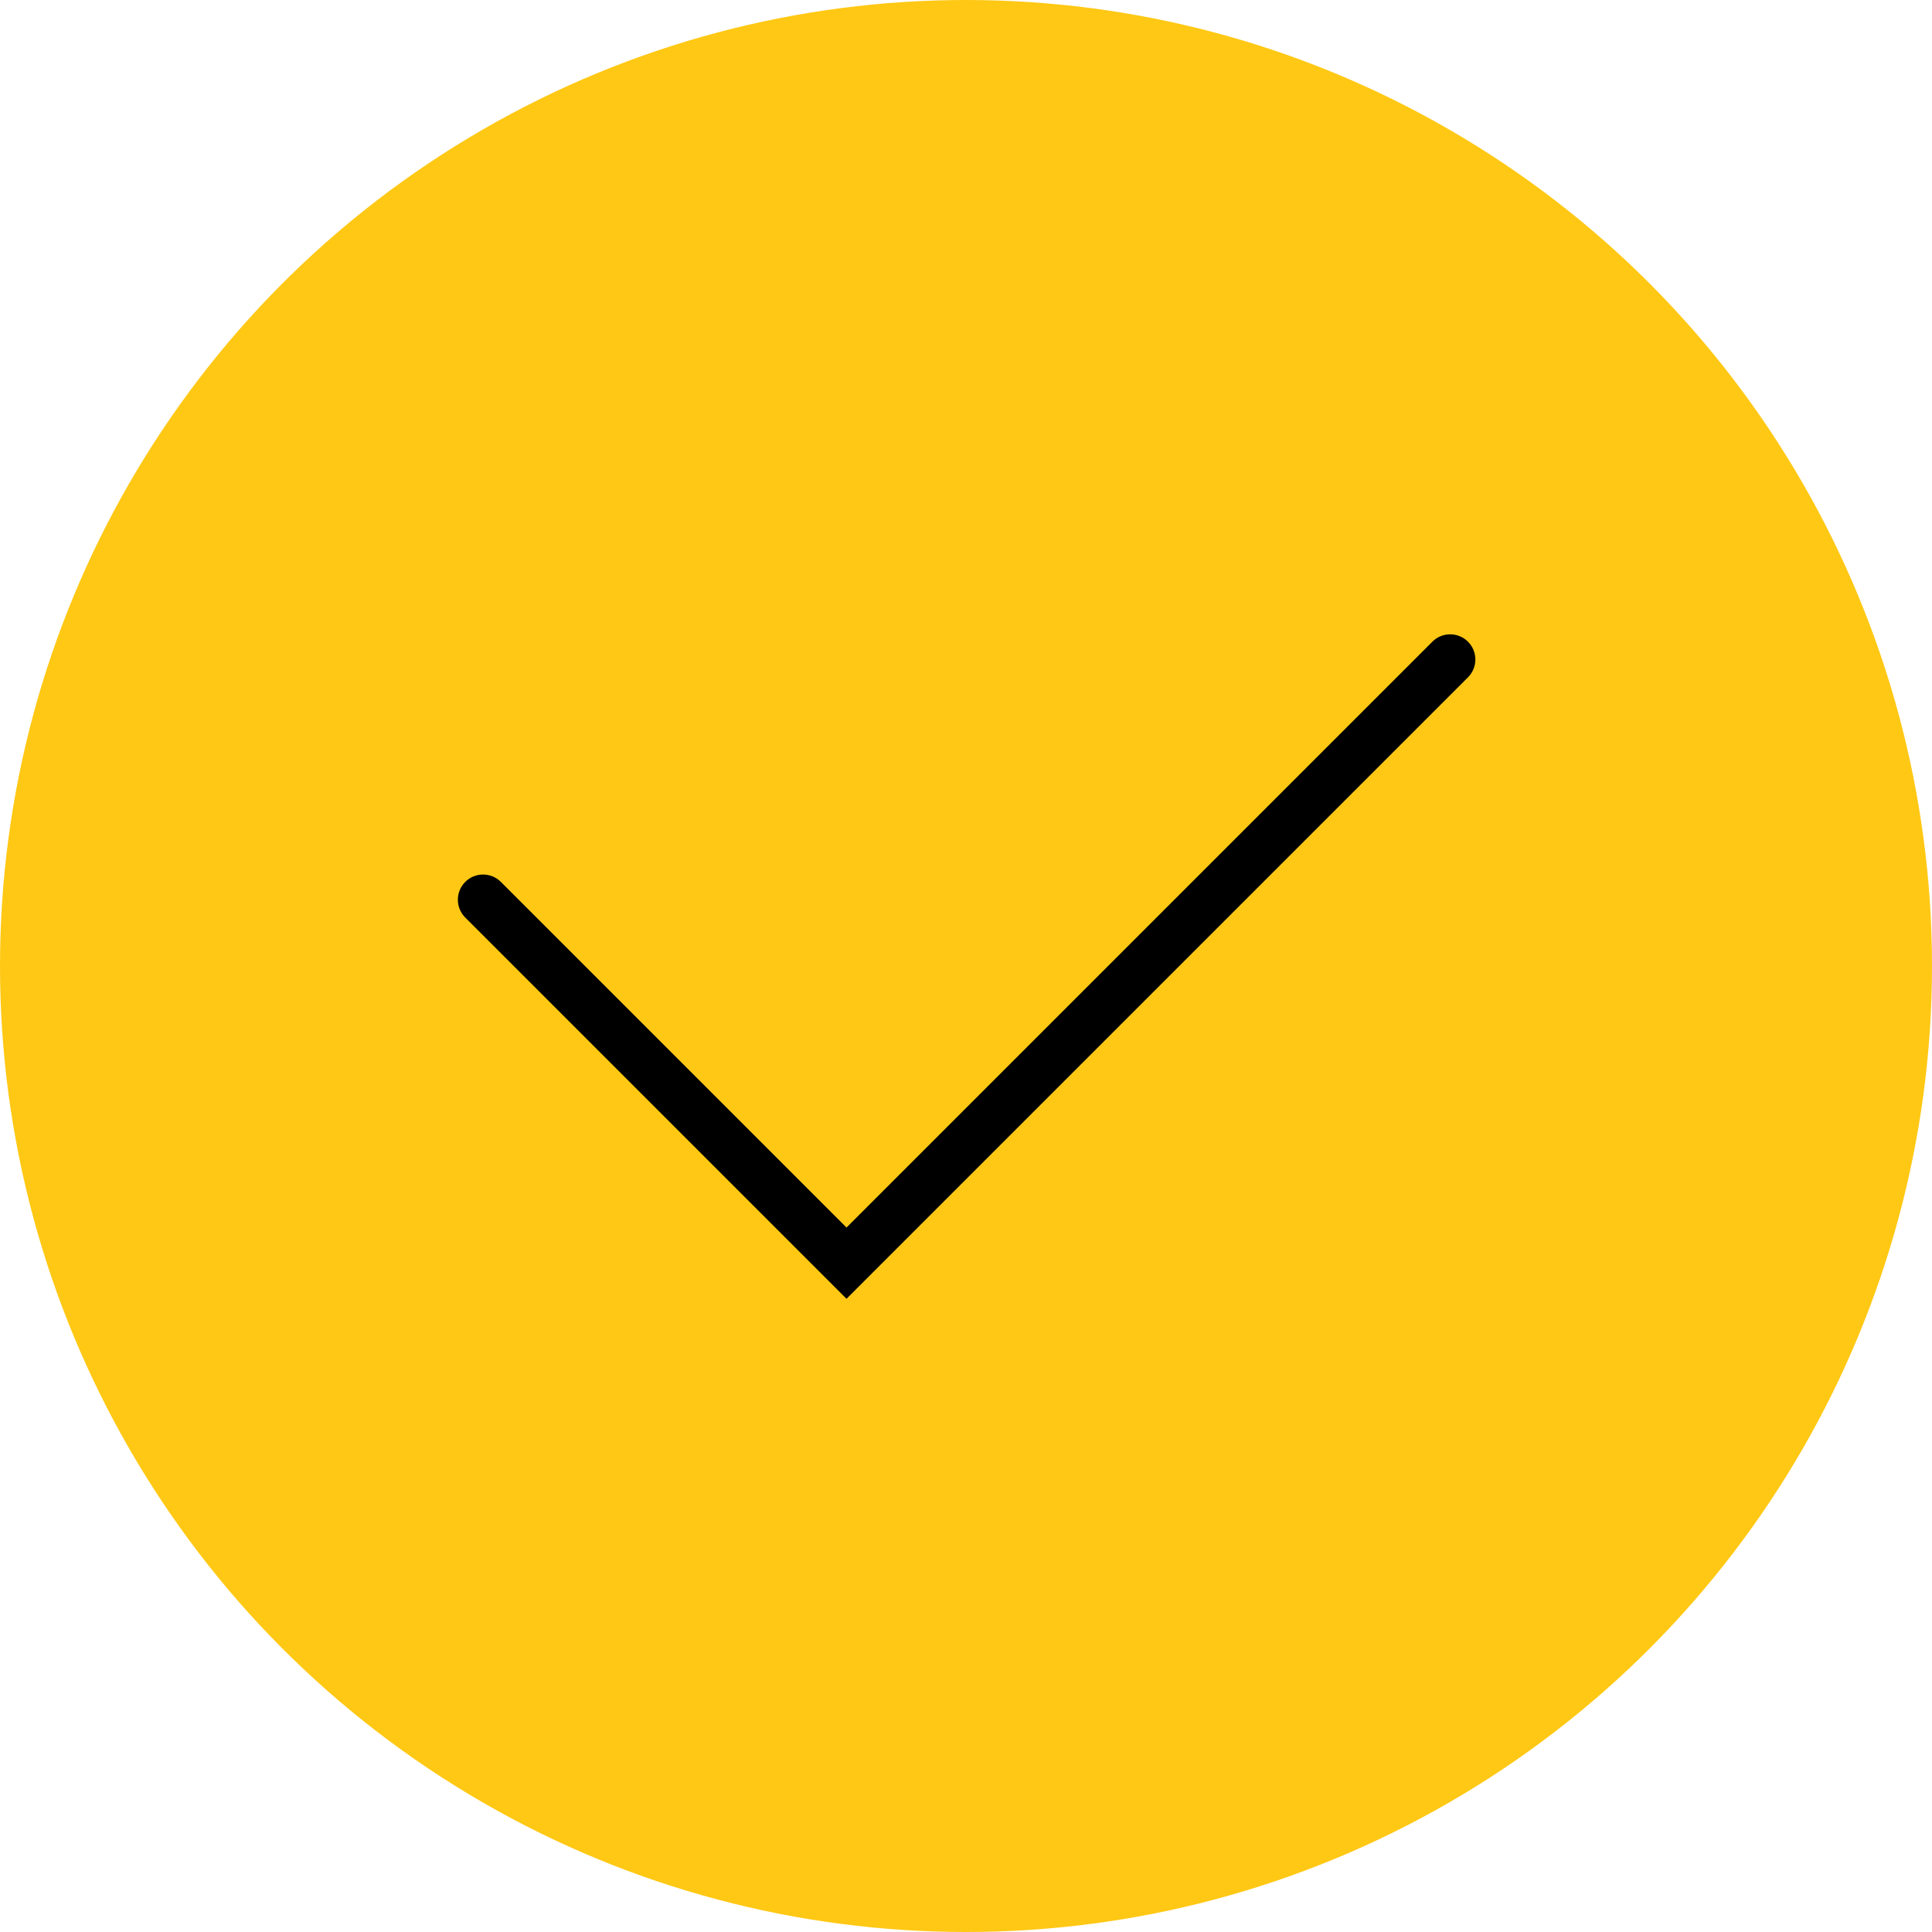
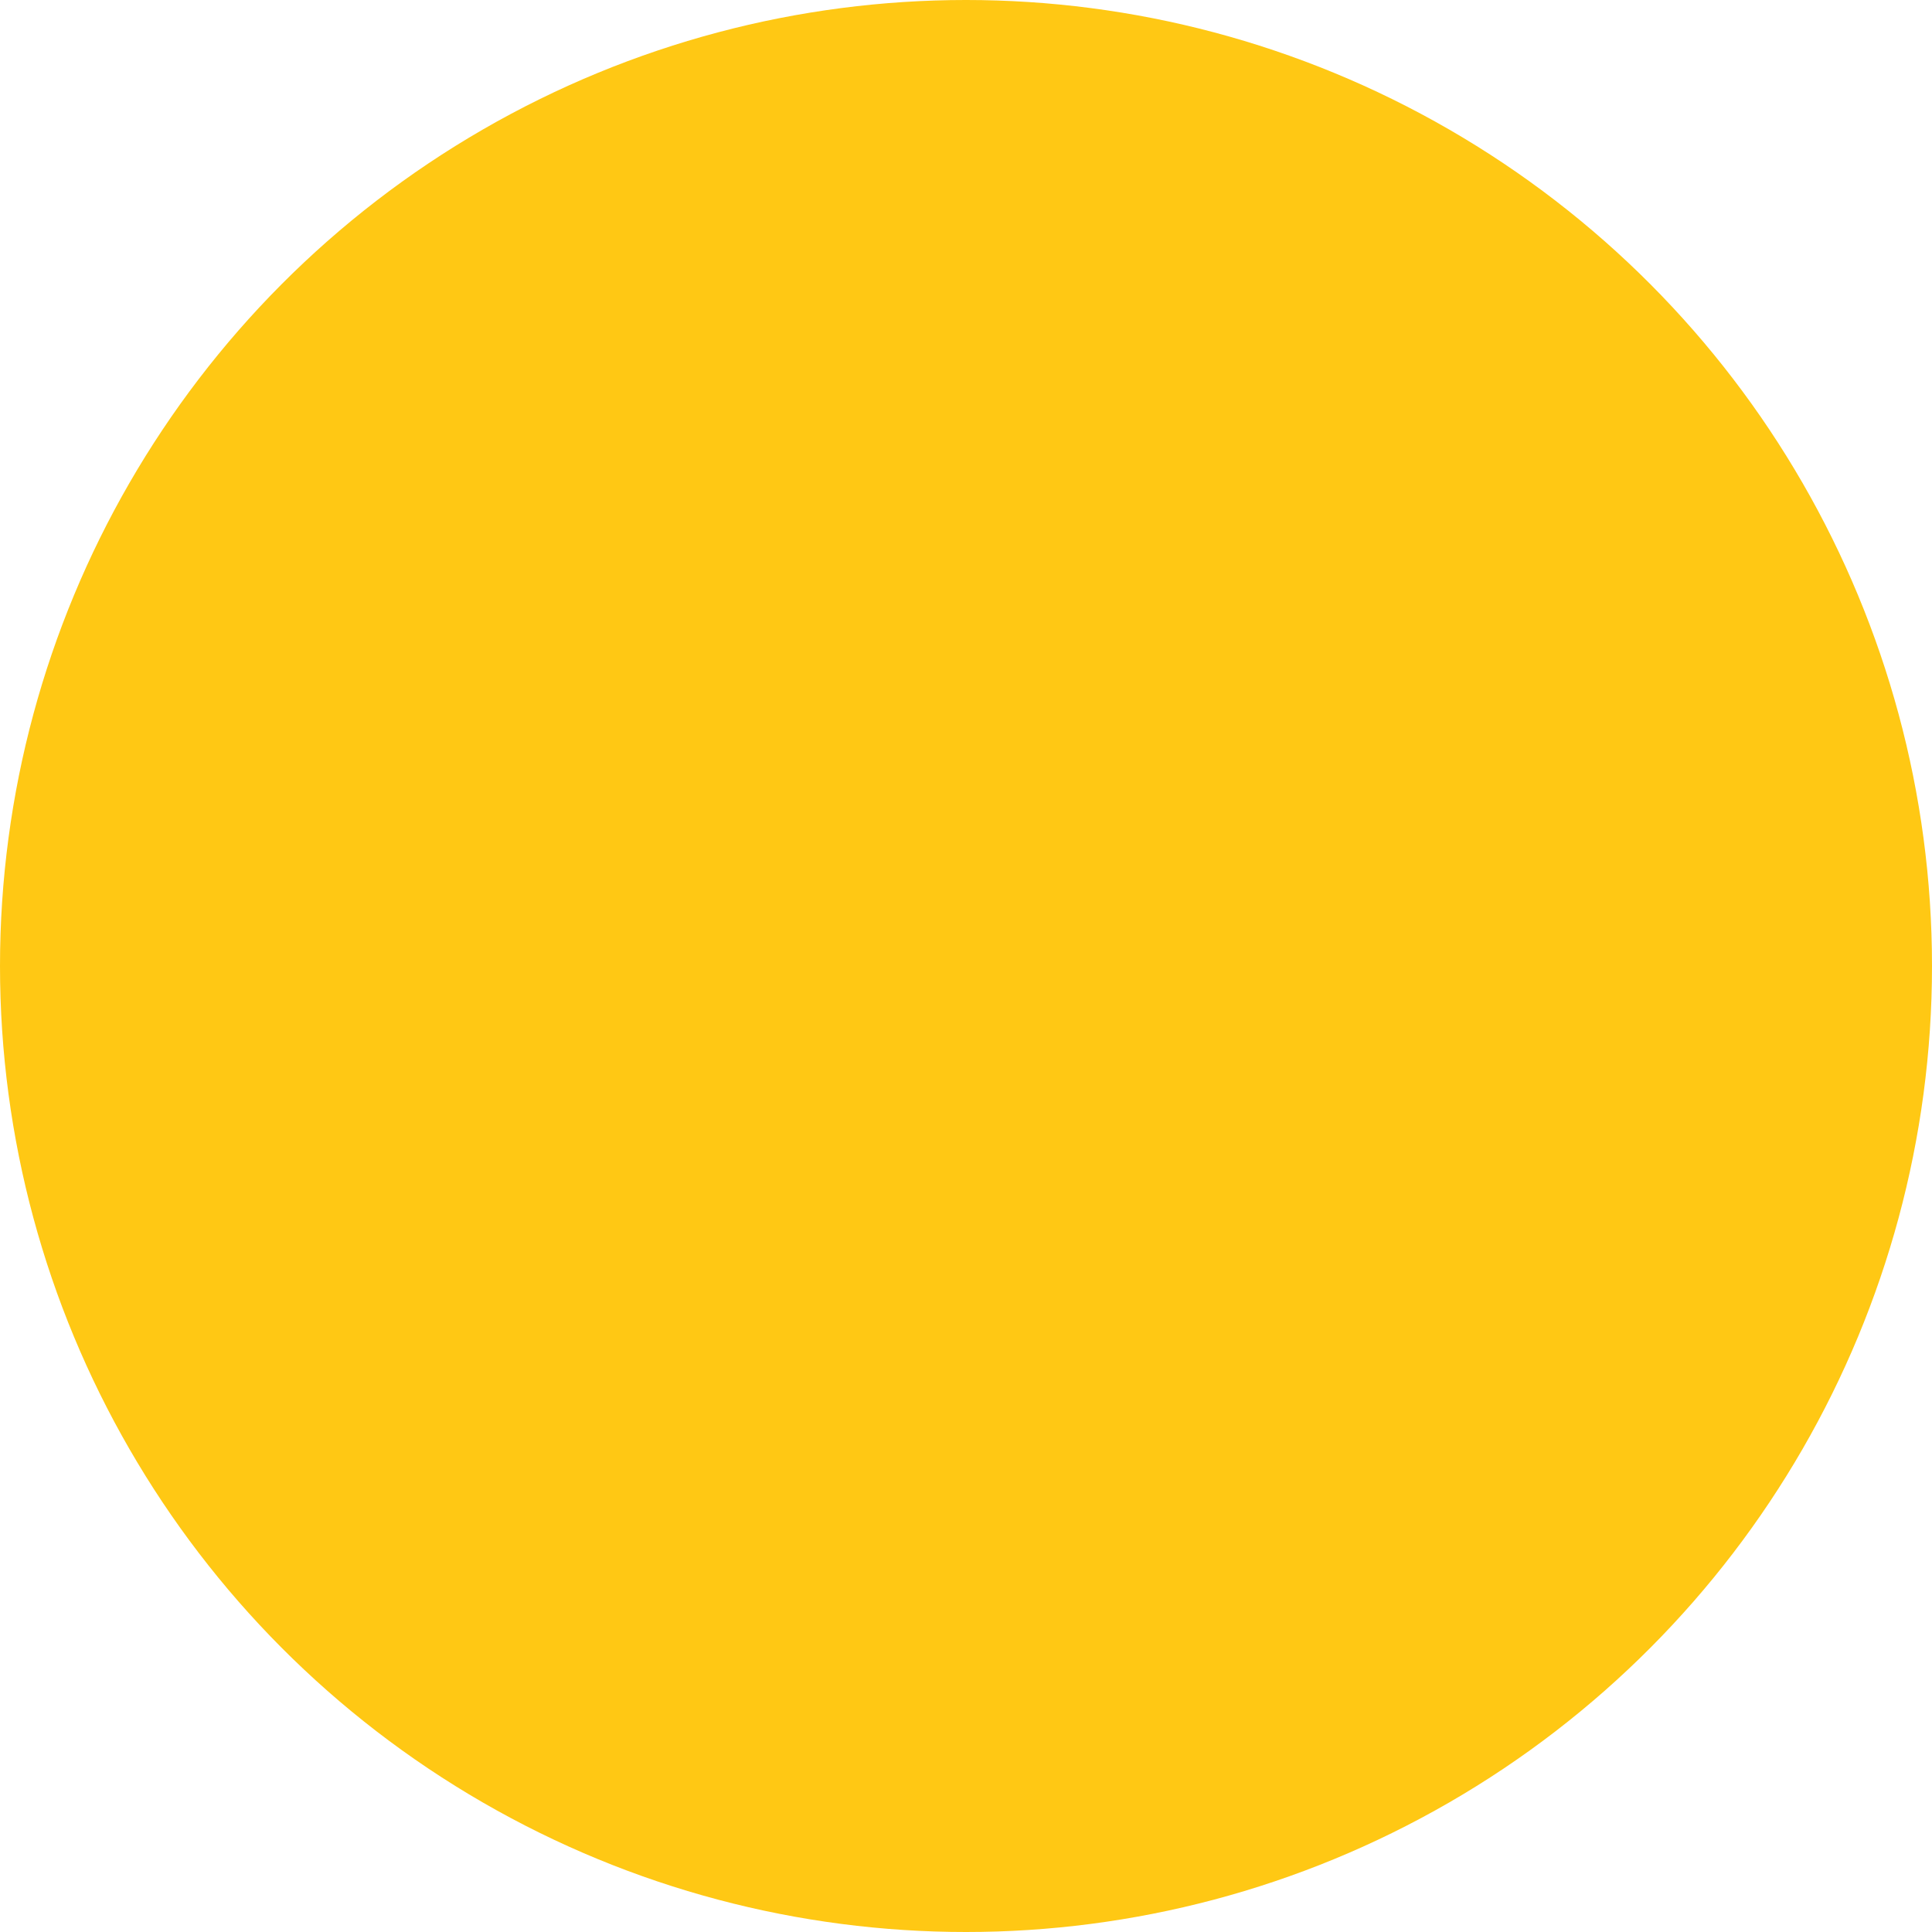
<svg xmlns="http://www.w3.org/2000/svg" width="865" height="865" viewBox="0 0 865 865" fill="none">
  <circle cx="432.5" cy="432.5" r="432.5" fill="#FFC814" />
-   <path d="M657.25 287.3C652.85 282.9 645.7 282.9 641.3 287.3L379 549.6L224.25 394.85C219.85 390.45 212.7 390.45 208.3 394.85C203.9 399.25 203.9 406.4 208.3 410.8L379 581.5L657.25 303.25C661.65 298.85 661.65 291.7 657.25 287.3Z" fill="black" />
</svg>